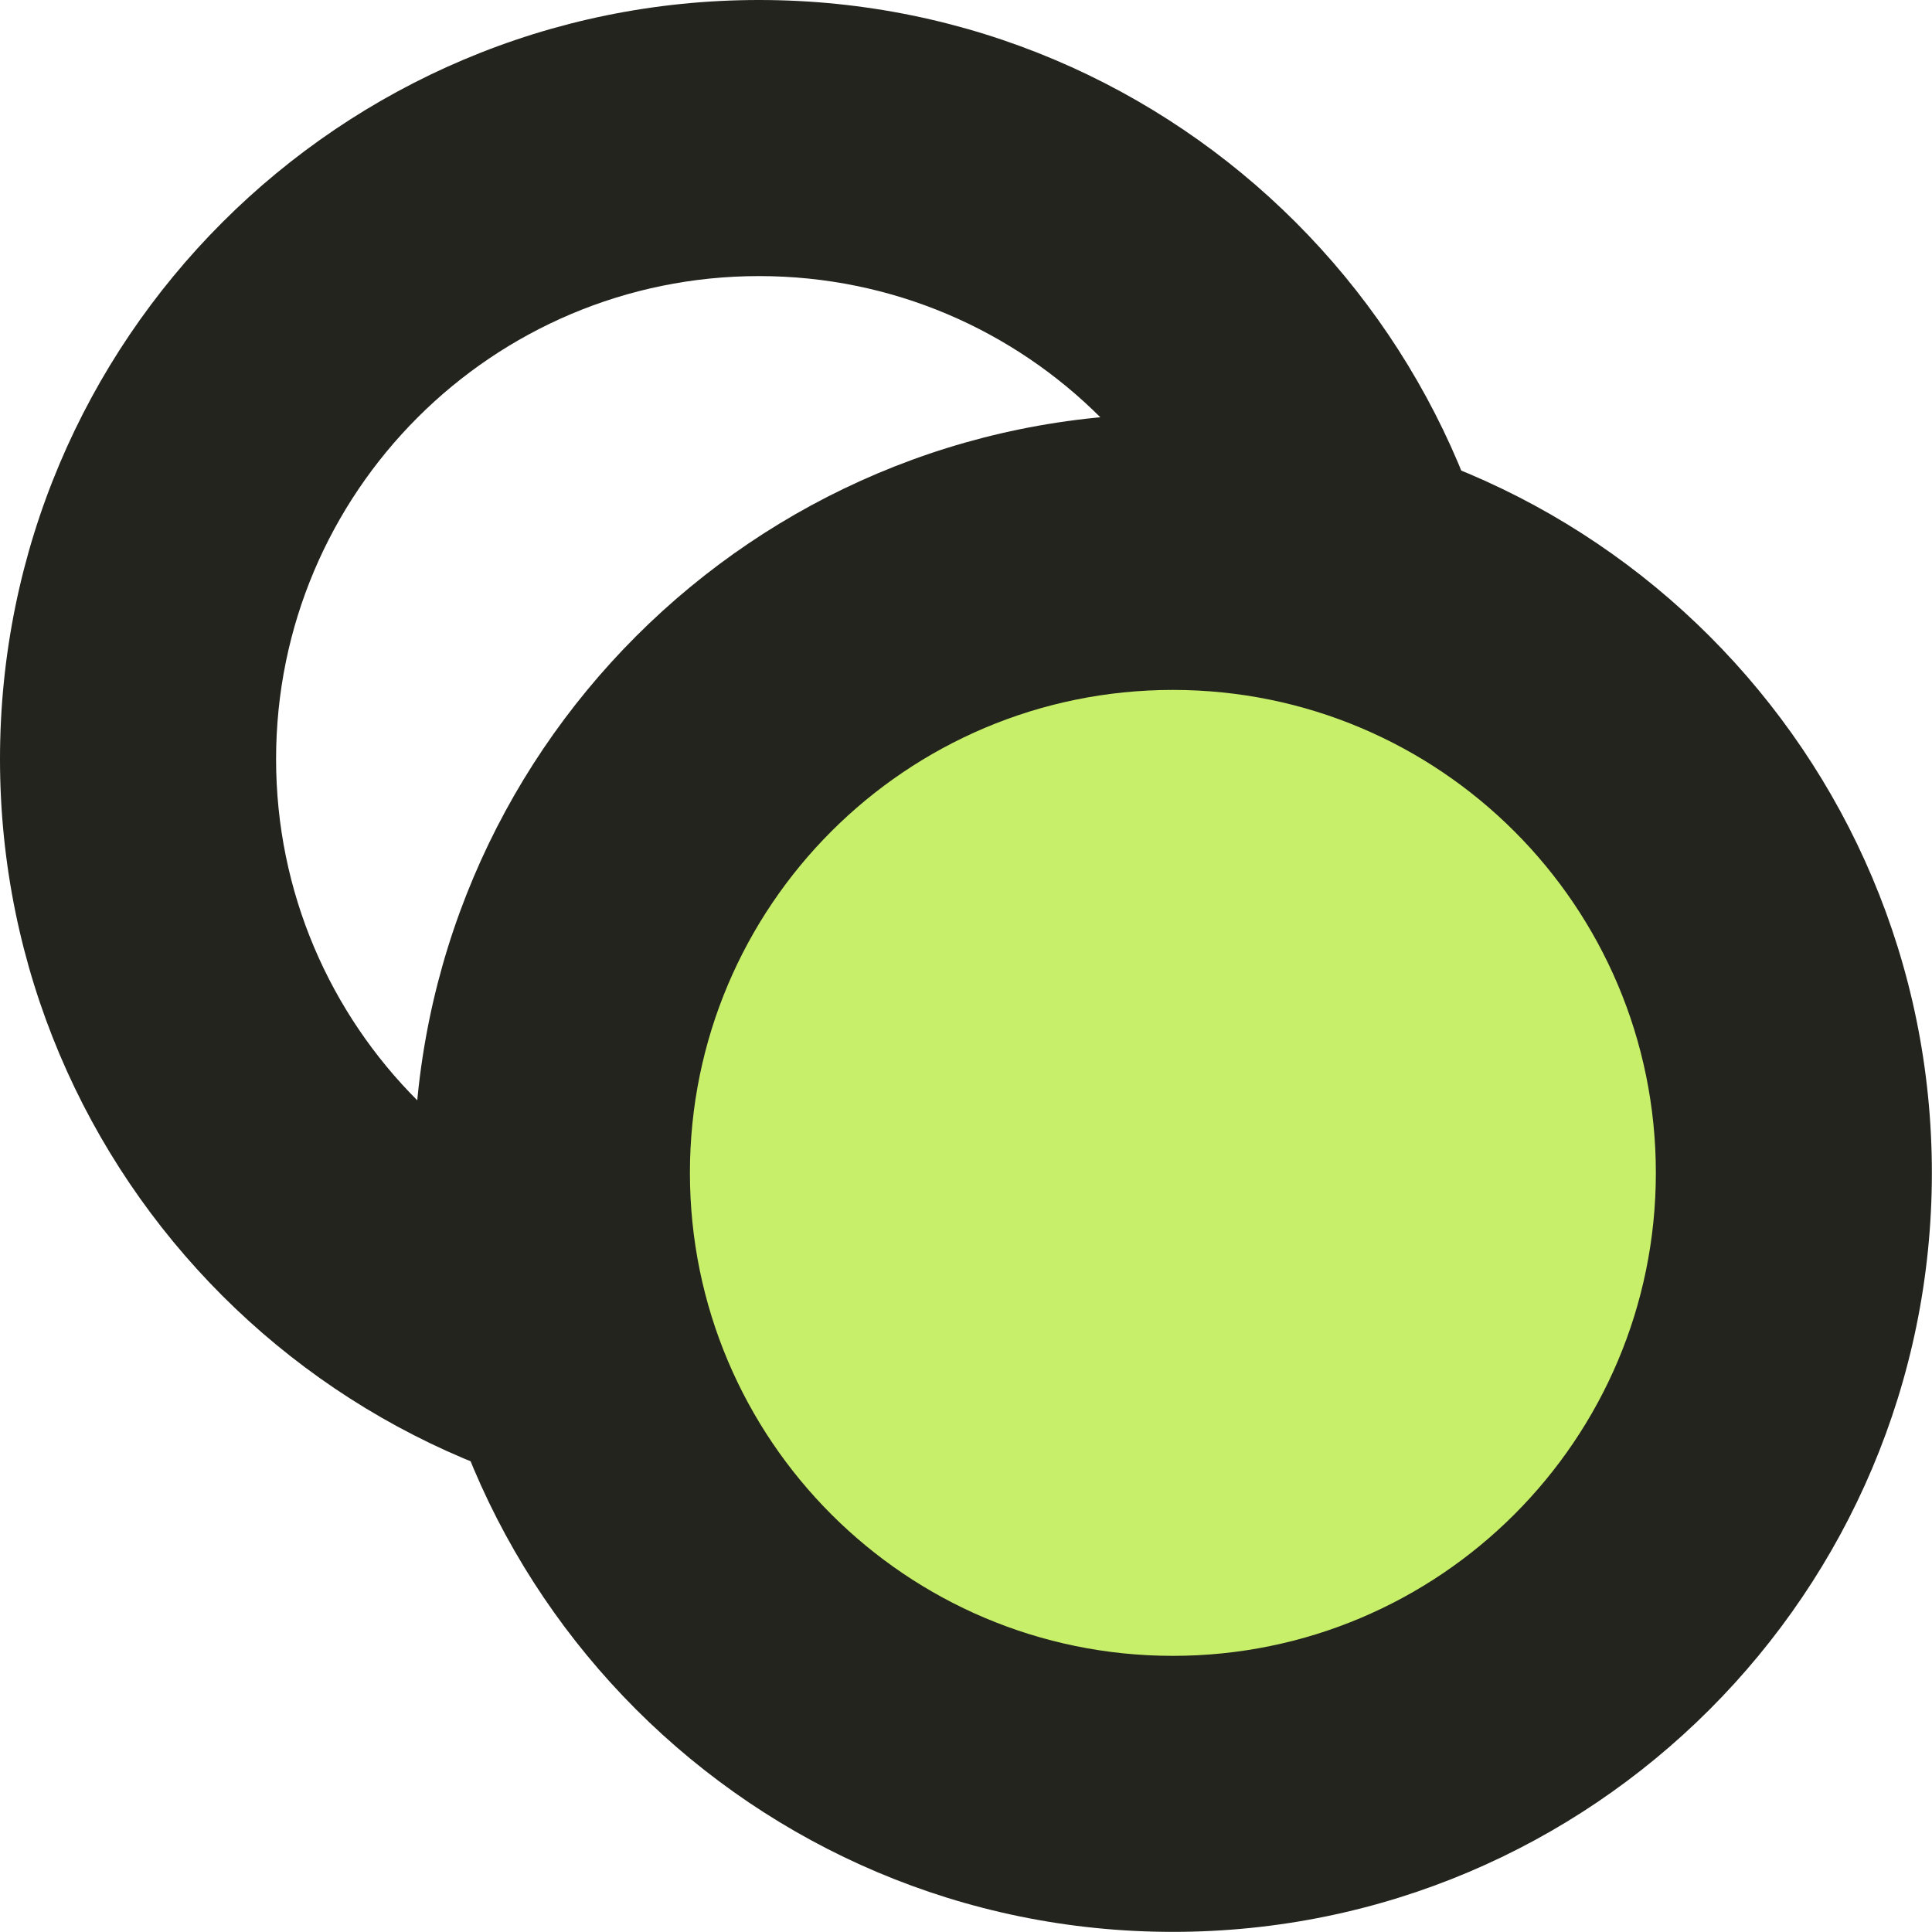
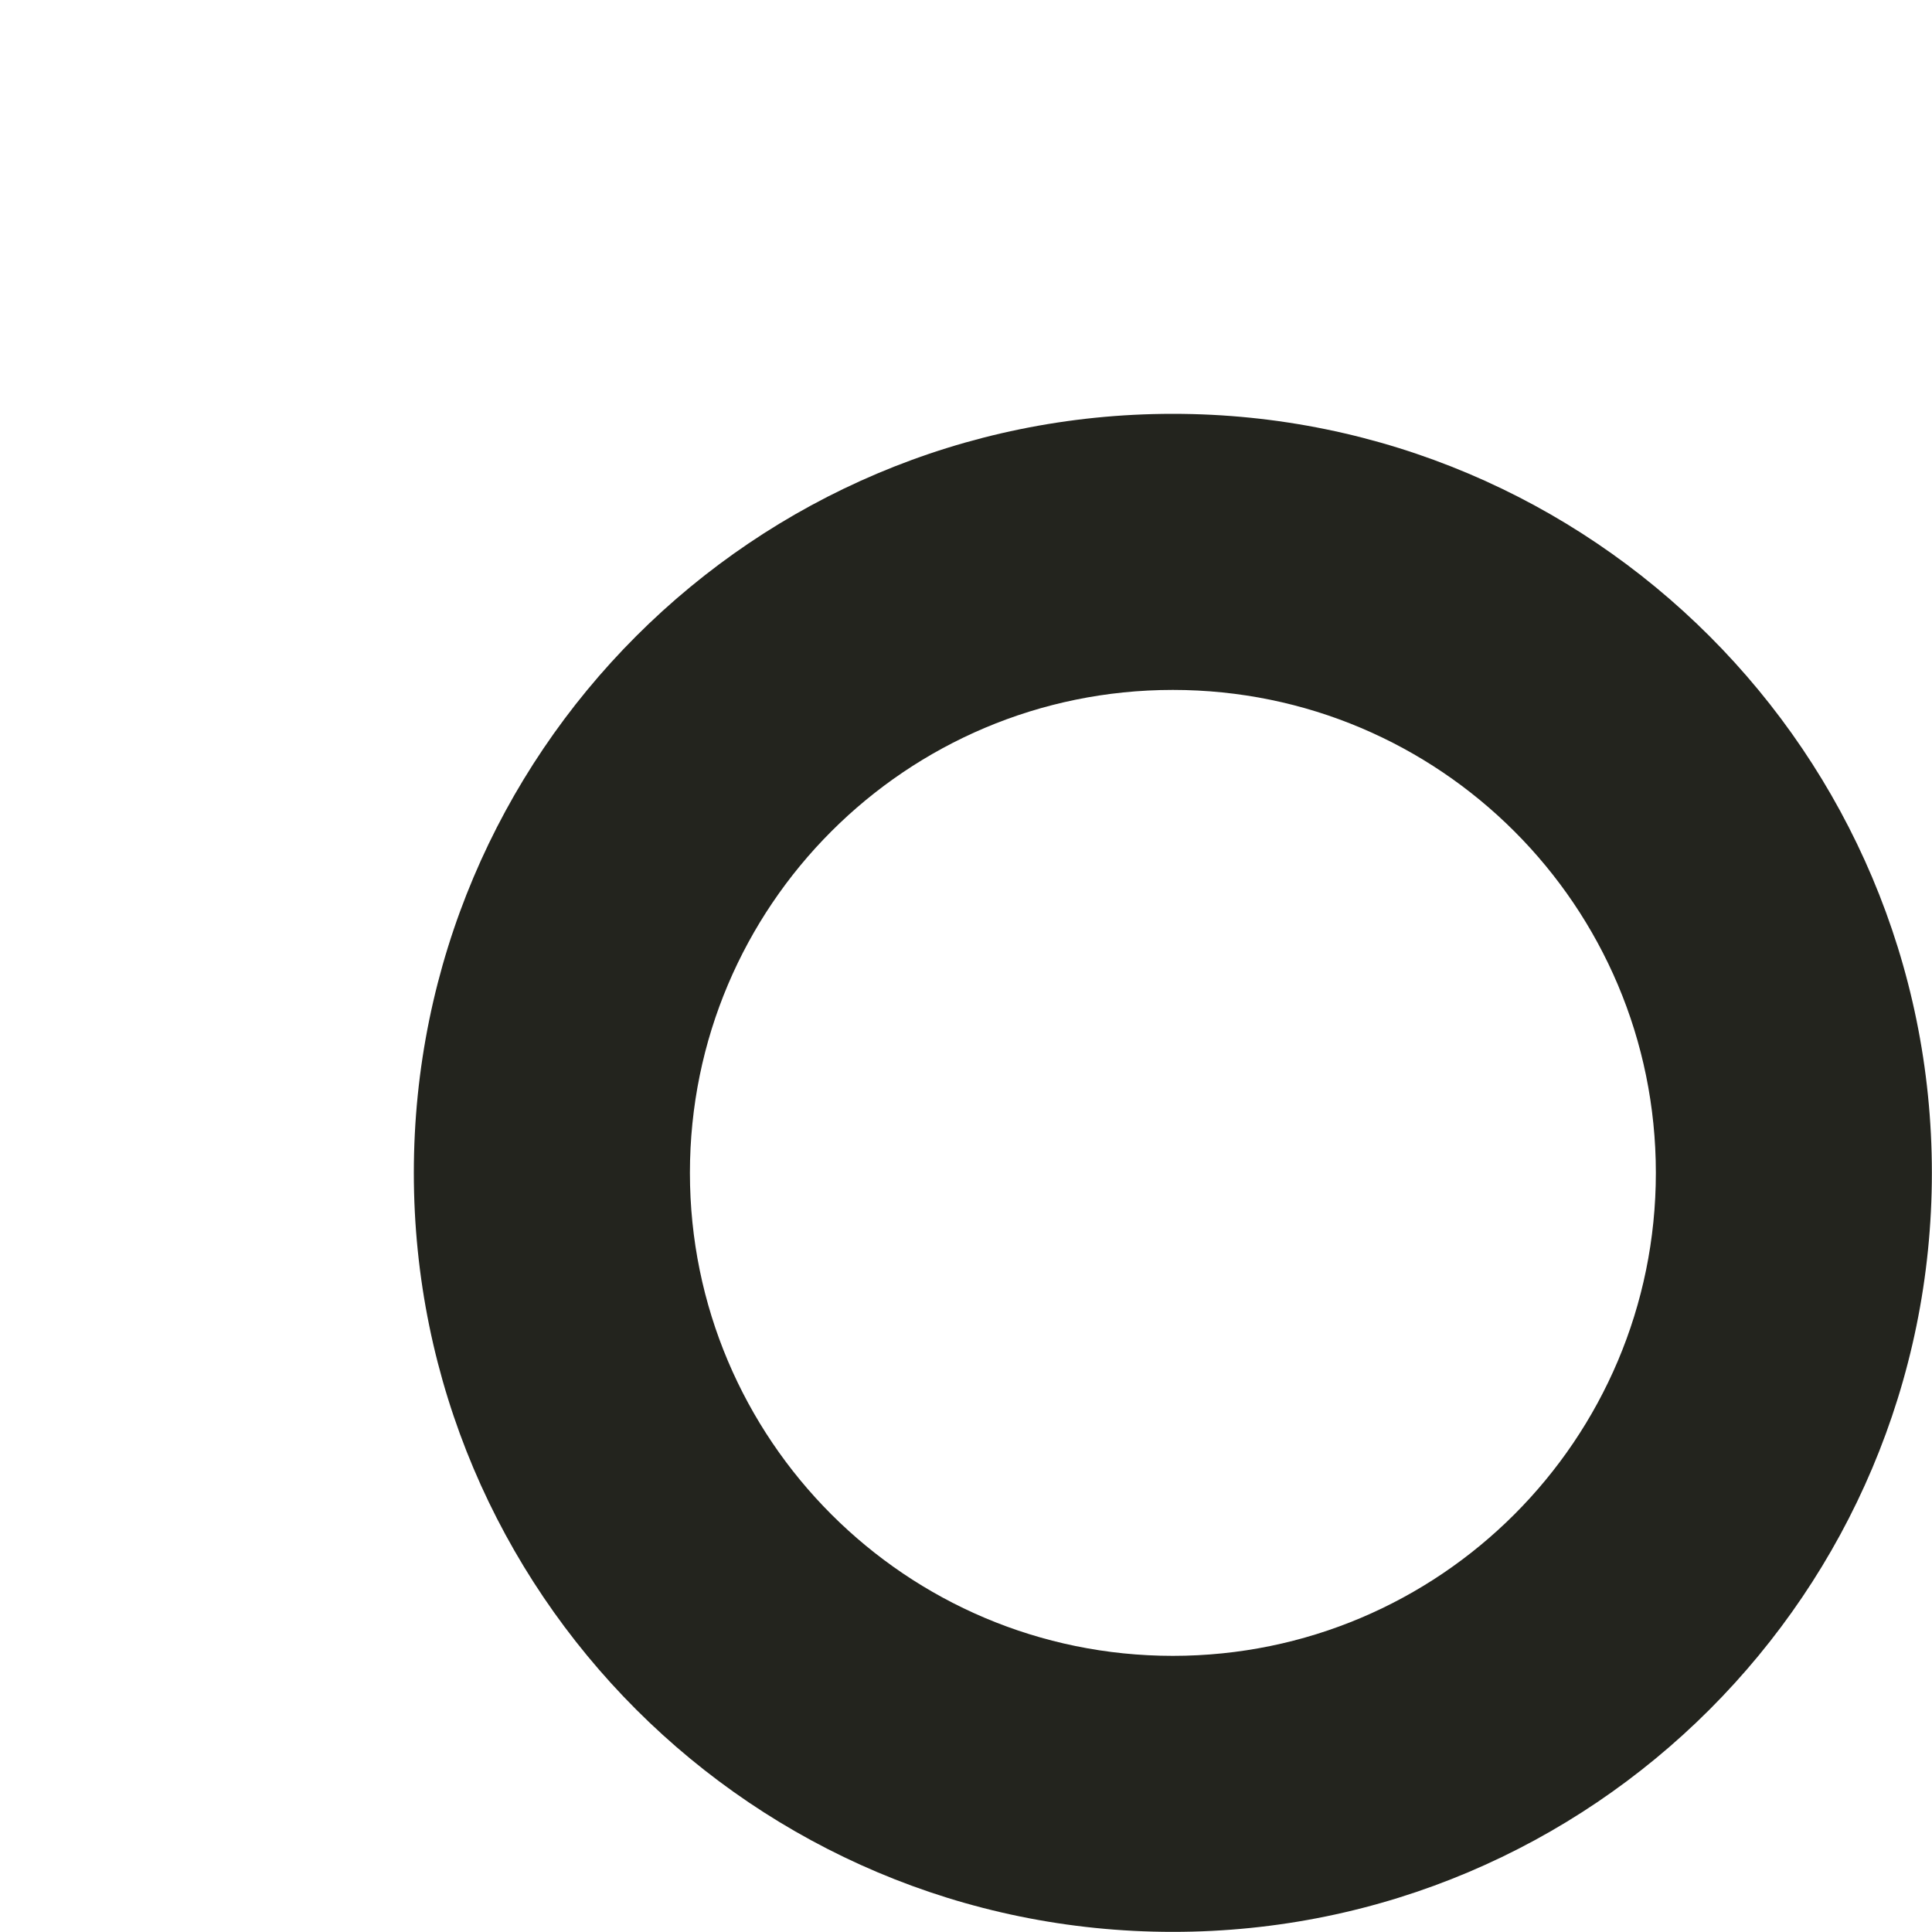
<svg xmlns="http://www.w3.org/2000/svg" width="30" height="30" viewBox="0 0 30 30" fill="none">
-   <path d="M19.287 11.787C19.287 7.645 15.929 4.287 11.787 4.287C7.645 4.287 4.287 7.645 4.287 11.787C4.287 15.929 7.645 19.287 11.787 19.287C15.928 19.286 19.286 15.928 19.287 11.787ZM23.572 11.787C23.572 18.295 18.295 23.572 11.787 23.572C5.278 23.572 0 18.296 0 11.787C0 5.278 5.278 0 11.787 0C18.296 0 23.572 5.278 23.572 11.787Z" fill="#23241E" />
-   <path d="M27.856 18.213C27.856 23.539 23.539 27.856 18.213 27.856C12.888 27.856 8.57 23.539 8.57 18.213C8.57 12.888 12.888 8.57 18.213 8.57C23.539 8.57 27.856 12.888 27.856 18.213Z" fill="#C8EF69" />
-   <path d="M25.712 18.212C25.712 14.07 22.354 10.713 18.212 10.713C14.07 10.713 10.713 14.07 10.713 18.212C10.713 22.354 14.07 25.712 18.212 25.712C22.354 25.712 25.712 22.354 25.712 18.212ZM29.998 18.212C29.998 24.721 24.721 29.998 18.212 29.998C11.704 29.998 6.426 24.721 6.426 18.212C6.426 11.703 11.703 6.426 18.212 6.426C24.721 6.426 29.998 11.704 29.998 18.212Z" fill="#23241E" />
+   <path d="M25.712 18.212C25.712 14.07 22.354 10.713 18.212 10.713C14.07 10.713 10.713 14.07 10.713 18.212C10.713 22.354 14.07 25.712 18.212 25.712C22.354 25.712 25.712 22.354 25.712 18.212M29.998 18.212C29.998 24.721 24.721 29.998 18.212 29.998C11.704 29.998 6.426 24.721 6.426 18.212C6.426 11.703 11.703 6.426 18.212 6.426C24.721 6.426 29.998 11.704 29.998 18.212Z" fill="#23241E" />
</svg>